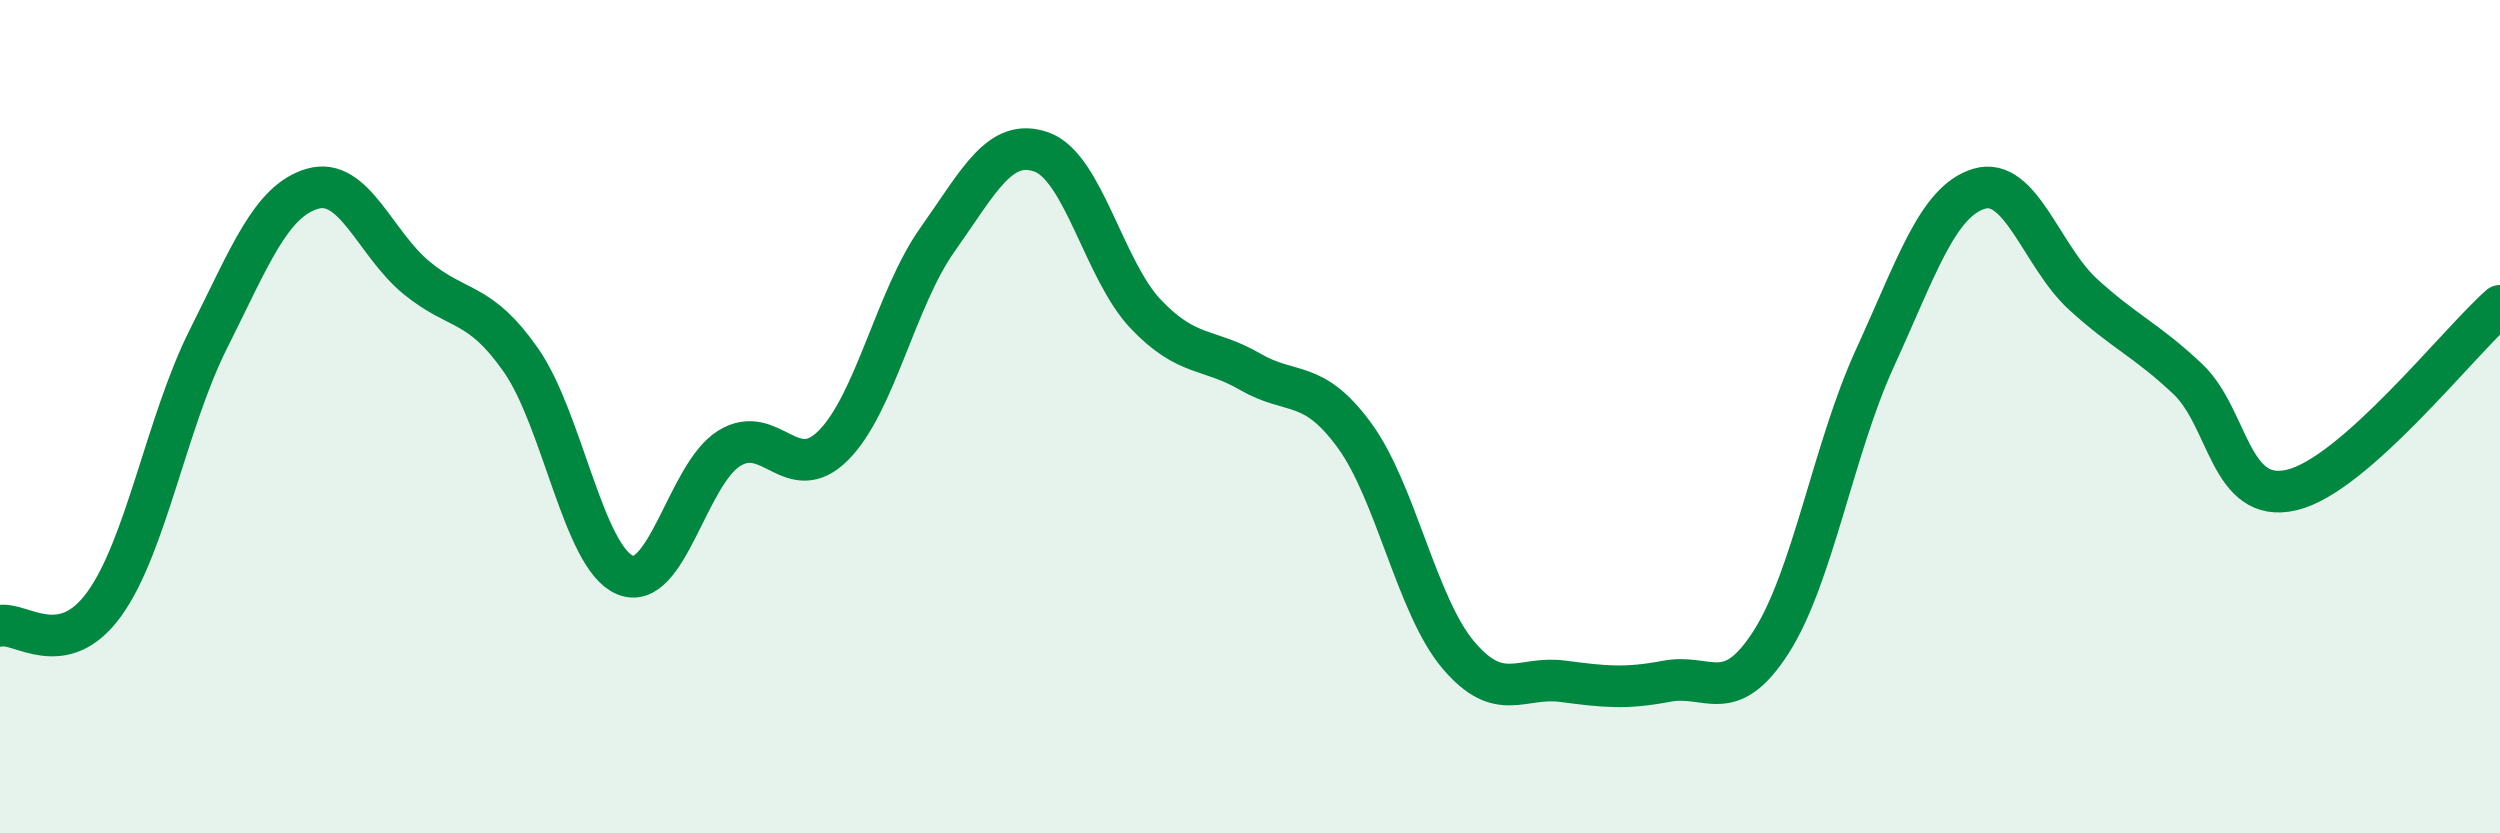
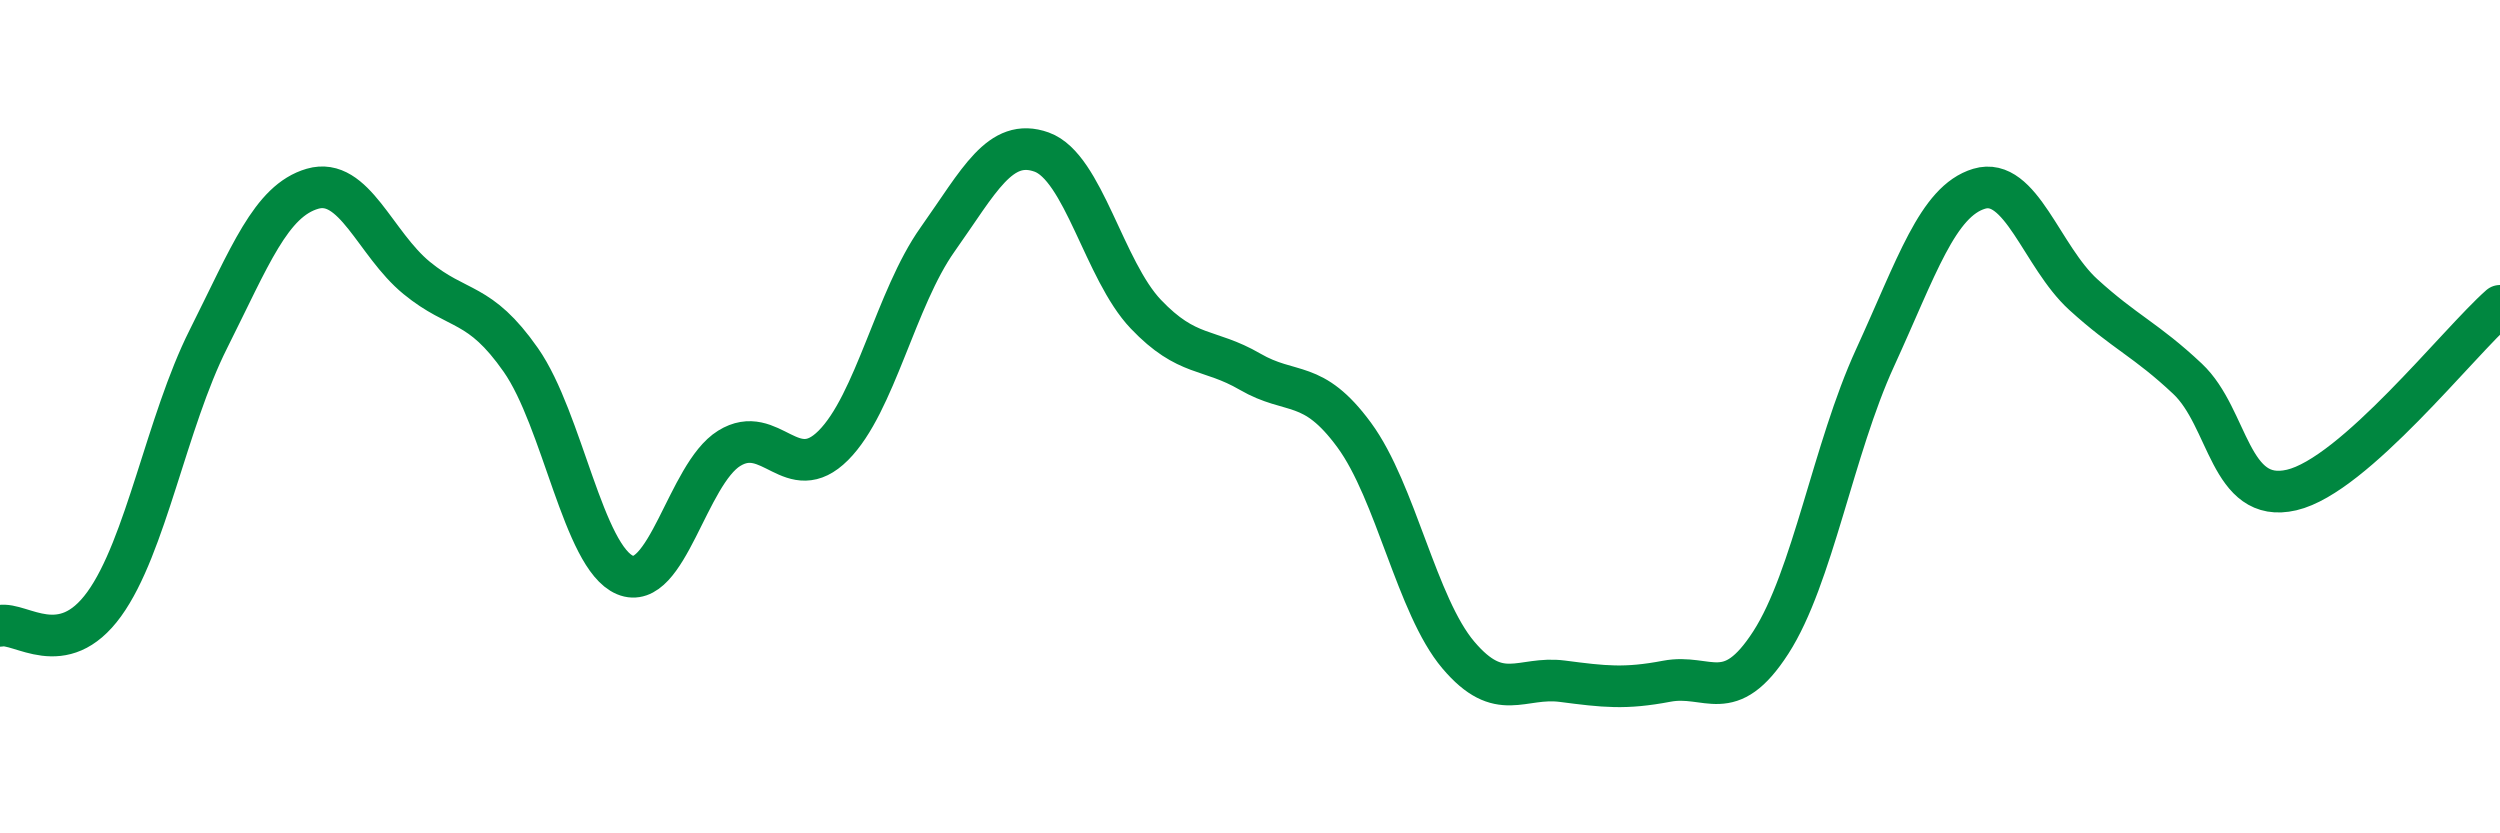
<svg xmlns="http://www.w3.org/2000/svg" width="60" height="20" viewBox="0 0 60 20">
-   <path d="M 0,15.02 C 0.5,14.92 1.5,15.88 2.5,14.5 C 3.5,13.12 4,10.13 5,8.14 C 6,6.15 6.5,4.82 7.5,4.53 C 8.5,4.24 9,5.85 10,6.67 C 11,7.49 11.5,7.21 12.5,8.64 C 13.5,10.07 14,13.38 15,13.8 C 16,14.22 16.5,11.38 17.5,10.76 C 18.5,10.14 19,11.69 20,10.69 C 21,9.69 21.5,7.16 22.5,5.75 C 23.5,4.34 24,3.29 25,3.65 C 26,4.01 26.5,6.49 27.5,7.54 C 28.5,8.59 29,8.34 30,8.92 C 31,9.5 31.5,9.08 32.5,10.44 C 33.5,11.8 34,14.54 35,15.72 C 36,16.9 36.5,16.22 37.5,16.35 C 38.5,16.48 39,16.54 40,16.35 C 41,16.16 41.5,16.97 42.5,15.42 C 43.5,13.87 44,10.77 45,8.59 C 46,6.41 46.5,4.83 47.5,4.53 C 48.5,4.23 49,6.16 50,7.07 C 51,7.98 51.5,8.15 52.5,9.09 C 53.5,10.03 53.5,12.11 55,11.76 C 56.5,11.41 59,8.22 60,7.34L60 20L0 20Z" fill="#008740" opacity="0.1" stroke-linecap="round" stroke-linejoin="round" />
  <path d="M 0,15.02 C 0.5,14.92 1.5,15.88 2.5,14.5 C 3.5,13.12 4,10.13 5,8.14 C 6,6.15 6.5,4.82 7.5,4.53 C 8.5,4.24 9,5.85 10,6.67 C 11,7.49 11.5,7.21 12.5,8.64 C 13.5,10.07 14,13.38 15,13.8 C 16,14.22 16.5,11.38 17.5,10.76 C 18.5,10.14 19,11.69 20,10.69 C 21,9.69 21.5,7.16 22.5,5.75 C 23.5,4.34 24,3.29 25,3.65 C 26,4.01 26.5,6.49 27.5,7.54 C 28.5,8.59 29,8.34 30,8.92 C 31,9.5 31.5,9.08 32.5,10.44 C 33.5,11.8 34,14.54 35,15.72 C 36,16.9 36.5,16.22 37.5,16.35 C 38.5,16.48 39,16.54 40,16.35 C 41,16.16 41.5,16.97 42.5,15.42 C 43.5,13.87 44,10.77 45,8.59 C 46,6.41 46.5,4.83 47.5,4.53 C 48.5,4.23 49,6.16 50,7.07 C 51,7.98 51.5,8.15 52.5,9.09 C 53.5,10.03 53.5,12.11 55,11.76 C 56.5,11.41 59,8.22 60,7.34" stroke="#008740" stroke-width="1" fill="none" stroke-linecap="round" stroke-linejoin="round" />
</svg>